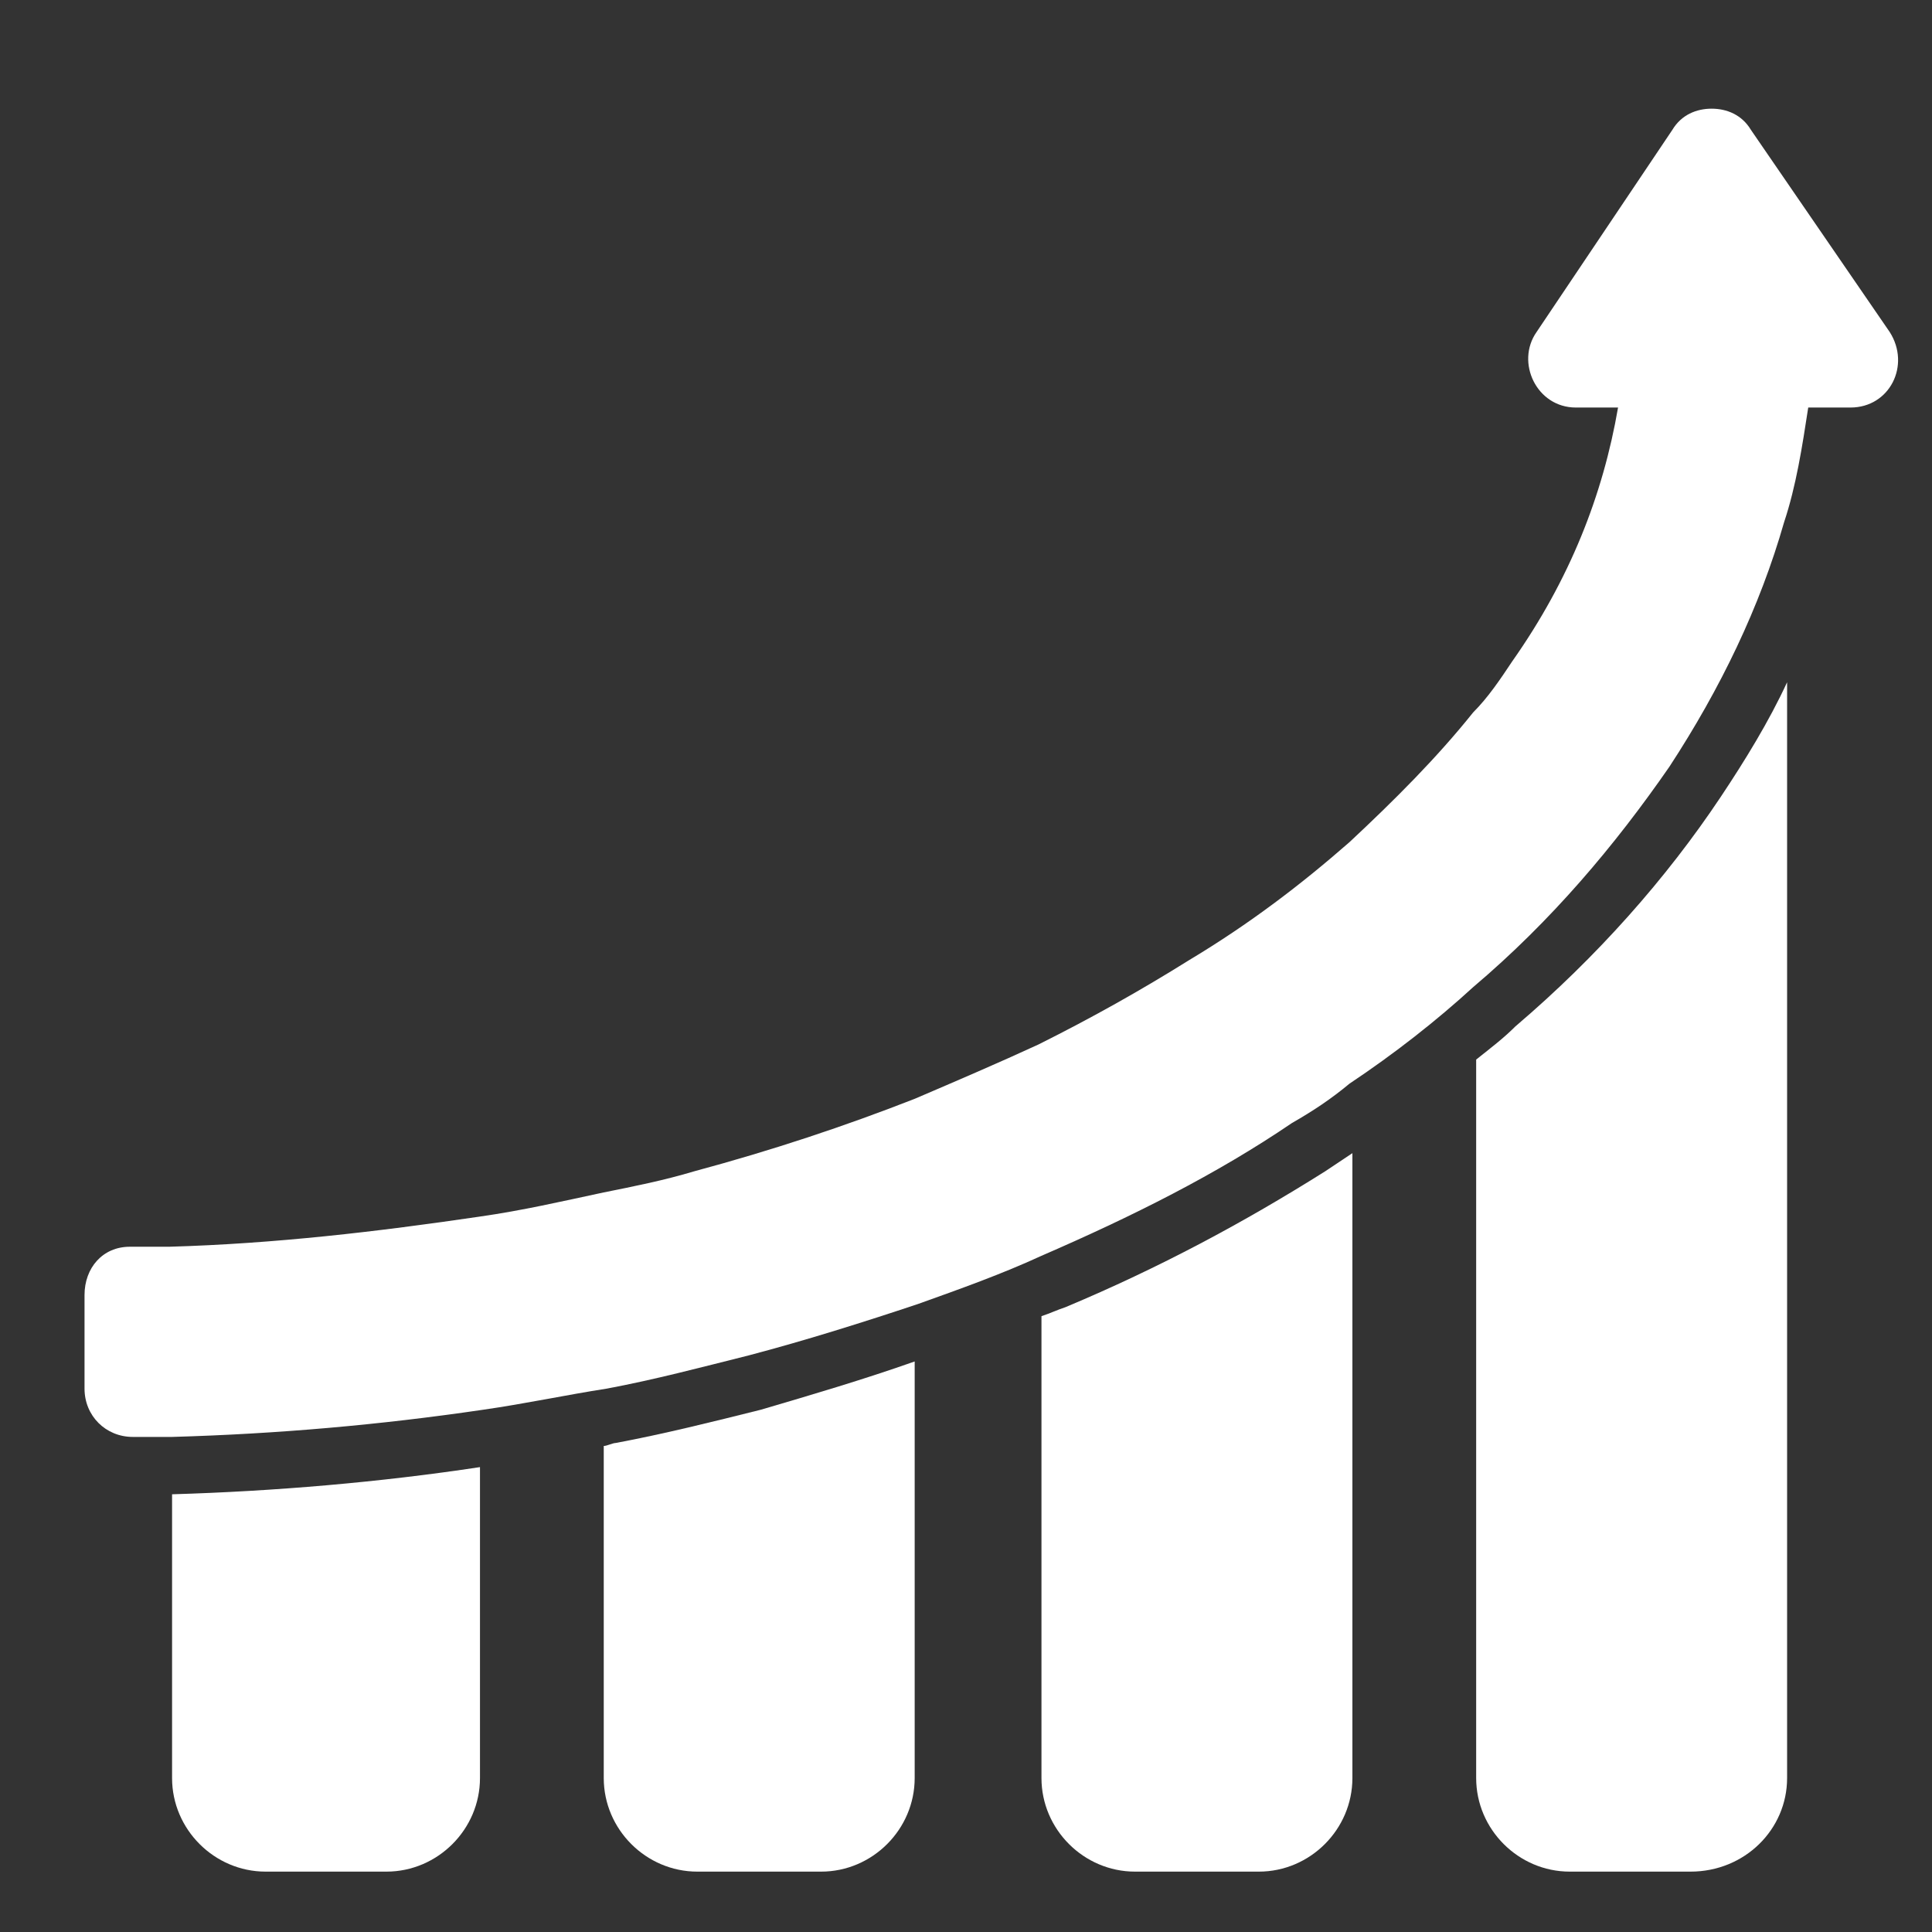
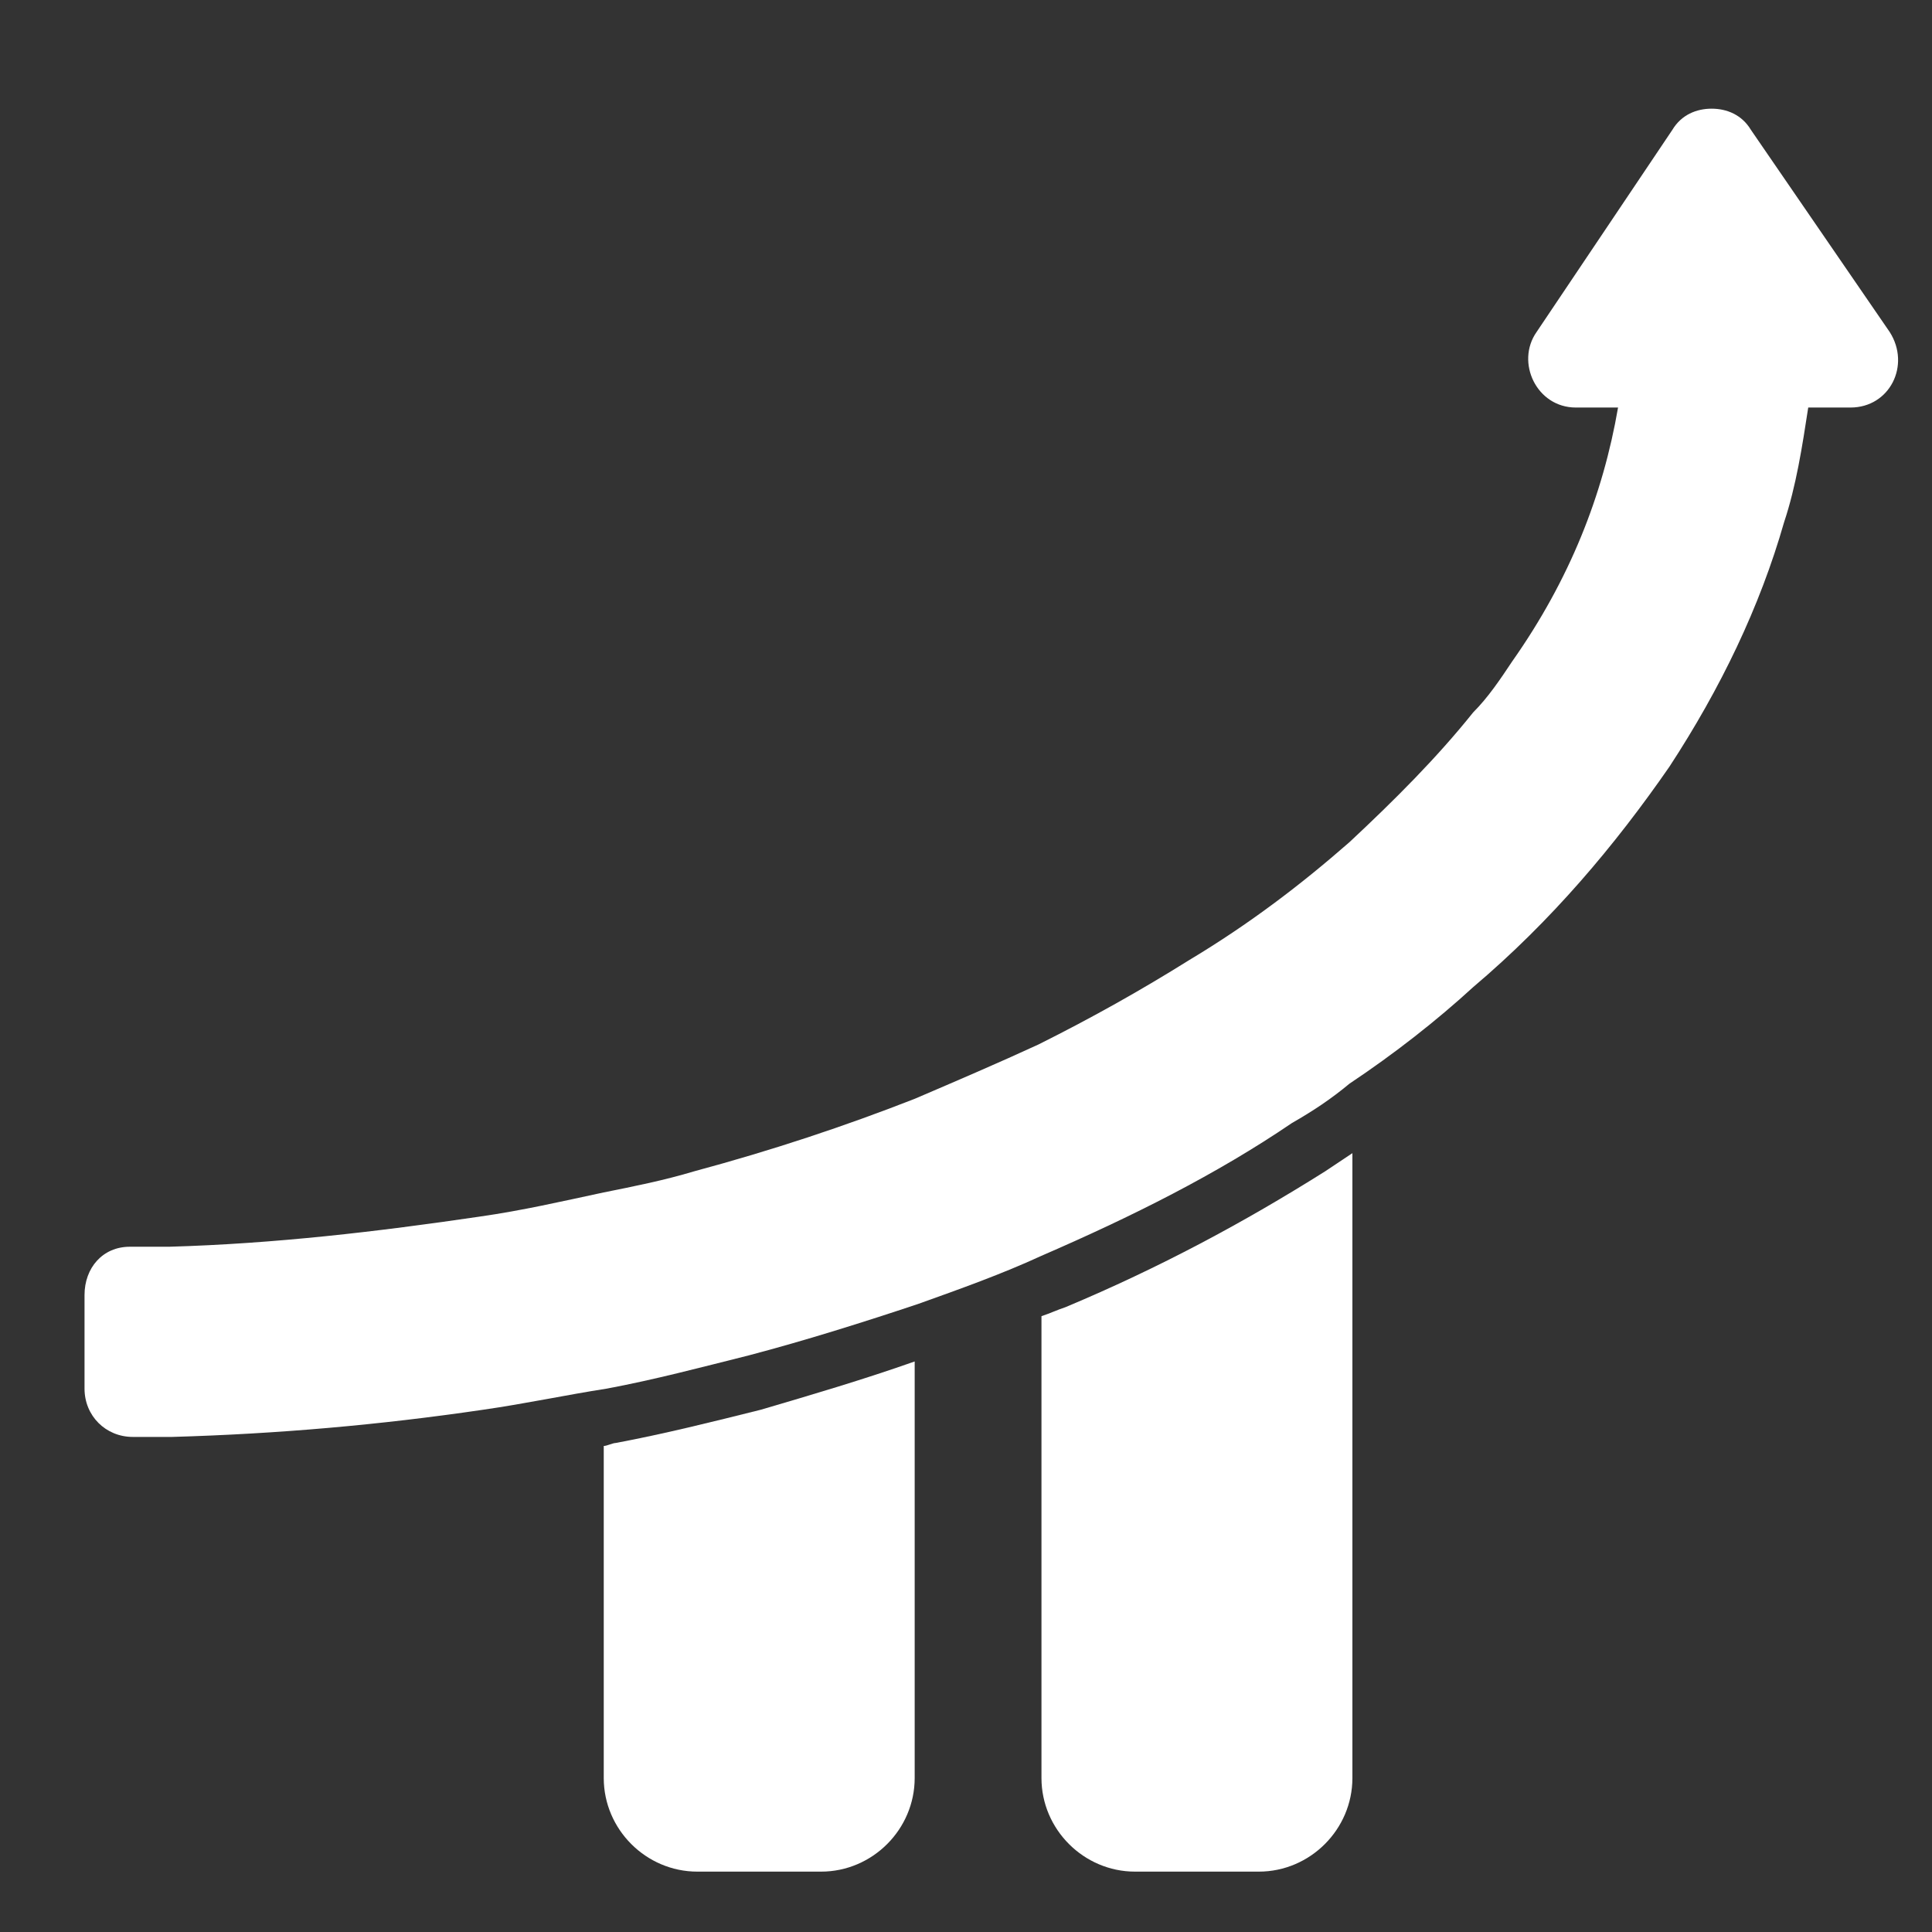
<svg xmlns="http://www.w3.org/2000/svg" version="1.1" id="Calque_1" x="0px" y="0px" viewBox="0 0 64 64" style="enable-background:new 0 0 64 64;" xml:space="preserve">
  <rect x="0" y="0" width="64" height="64" fill="#333333" stroke="none" />
  <style type="text/css">
	.st0{opacity:0.5;fill:none;stroke:#000000;stroke-linecap:round;stroke-miterlimit:10;}
	.st1{fill:#FFFFFF;stroke:#FFFFFF;stroke-miterlimit:10;}
	.st2{fill:#FFFFFF;}
	.st3{fill:url(#SVGID_1_);}
	.st4{fill:url(#SVGID_2_);}
	.st5{fill:url(#SVGID_3_);}
	.st6{fill:url(#SVGID_4_);}
	.st7{fill:#333333;}
	.st8{fill:#F15A24;}
	.st9{fill:#39B54A;}
	.st10{fill:#662D91;}
	.st11{fill:#534741;}
	.st12{fill:#808080;}
	.st13{fill:#4D4D4D;}
</style>
  <g>
-     <path class="st2" d="M59.2,58.9V22.6c-0.6,1.3-1.4,2.6-2.2,3.8c-1.8,2.7-4.1,5.3-6.8,7.6c-0.4,0.4-0.8,0.7-1.3,1.1v23.8   c0,1.7,1.4,3.1,3.1,3.1h4C57.8,62,59.2,60.6,59.2,58.9L59.2,58.9z M59.2,58.9" />
    <path class="st2" d="M4.4,47.6L4.4,47.6c0.4,0,0.9,0,1.3,0c3.5-0.1,6.9-0.4,10.3-0.9c1.4-0.2,2.8-0.5,4.1-0.7   c1.6-0.3,3.1-0.7,4.7-1.1c1.9-0.5,3.8-1.1,5.6-1.7c1.4-0.5,2.8-1,4.1-1.6c3-1.3,5.8-2.7,8.3-4.4c0.7-0.4,1.3-0.8,1.9-1.3   c1.5-1,2.9-2.1,4.1-3.2c2.6-2.2,4.7-4.7,6.5-7.3c1.7-2.6,3-5.3,3.8-8.1c0.4-1.2,0.6-2.5,0.8-3.8h1.4c1.3,0,2-1.4,1.3-2.5l-4.6-6.7   c-0.3-0.5-0.8-0.7-1.3-0.7c-0.5,0-1,0.2-1.3,0.7L50.9,11c-0.7,1,0,2.5,1.3,2.5h1.4c-0.5,2.9-1.6,5.7-3.5,8.4   c-0.4,0.6-0.8,1.2-1.3,1.7c-1.2,1.5-2.6,2.9-4.1,4.3c-1.6,1.4-3.3,2.7-5.3,3.9c-1.6,1-3.2,1.9-5,2.8c-1.3,0.6-2.7,1.2-4.1,1.8   c-2.3,0.9-4.7,1.7-7.3,2.4c-1,0.3-2,0.5-3,0.7c-1.4,0.3-2.7,0.6-4.1,0.8c-3.4,0.5-6.8,0.9-10.3,1c-0.4,0-0.9,0-1.3,0   c-0.9,0-1.5,0.7-1.5,1.6V46C2.8,46.9,3.5,47.6,4.4,47.6L4.4,47.6z M4.4,47.6" />
-     <path class="st2" d="M8.8,62h4c1.7,0,3.1-1.4,3.1-3.1V48.6c-3.3,0.5-6.8,0.8-10.2,0.9H5.7v9.4C5.7,60.6,7.1,62,8.8,62L8.8,62z    M8.8,62" />
    <path class="st2" d="M27.2,62c1.7,0,3.1-1.4,3.1-3.1V45.1c-1.7,0.6-3.4,1.1-5.1,1.6c-1.6,0.4-3.2,0.8-4.8,1.1   c-0.1,0-0.3,0.1-0.4,0.1v11c0,1.7,1.4,3.1,3.1,3.1L27.2,62L27.2,62z M27.2,62" />
    <path class="st2" d="M41.7,62c1.7,0,3.1-1.4,3.1-3.1V38.2c-0.3,0.2-0.6,0.4-0.9,0.6c-2.7,1.7-5.5,3.2-8.6,4.5   c-0.3,0.1-0.5,0.2-0.8,0.3v15.3c0,1.7,1.4,3.1,3.1,3.1L41.7,62L41.7,62z M41.7,62" />
  </g>
</svg>